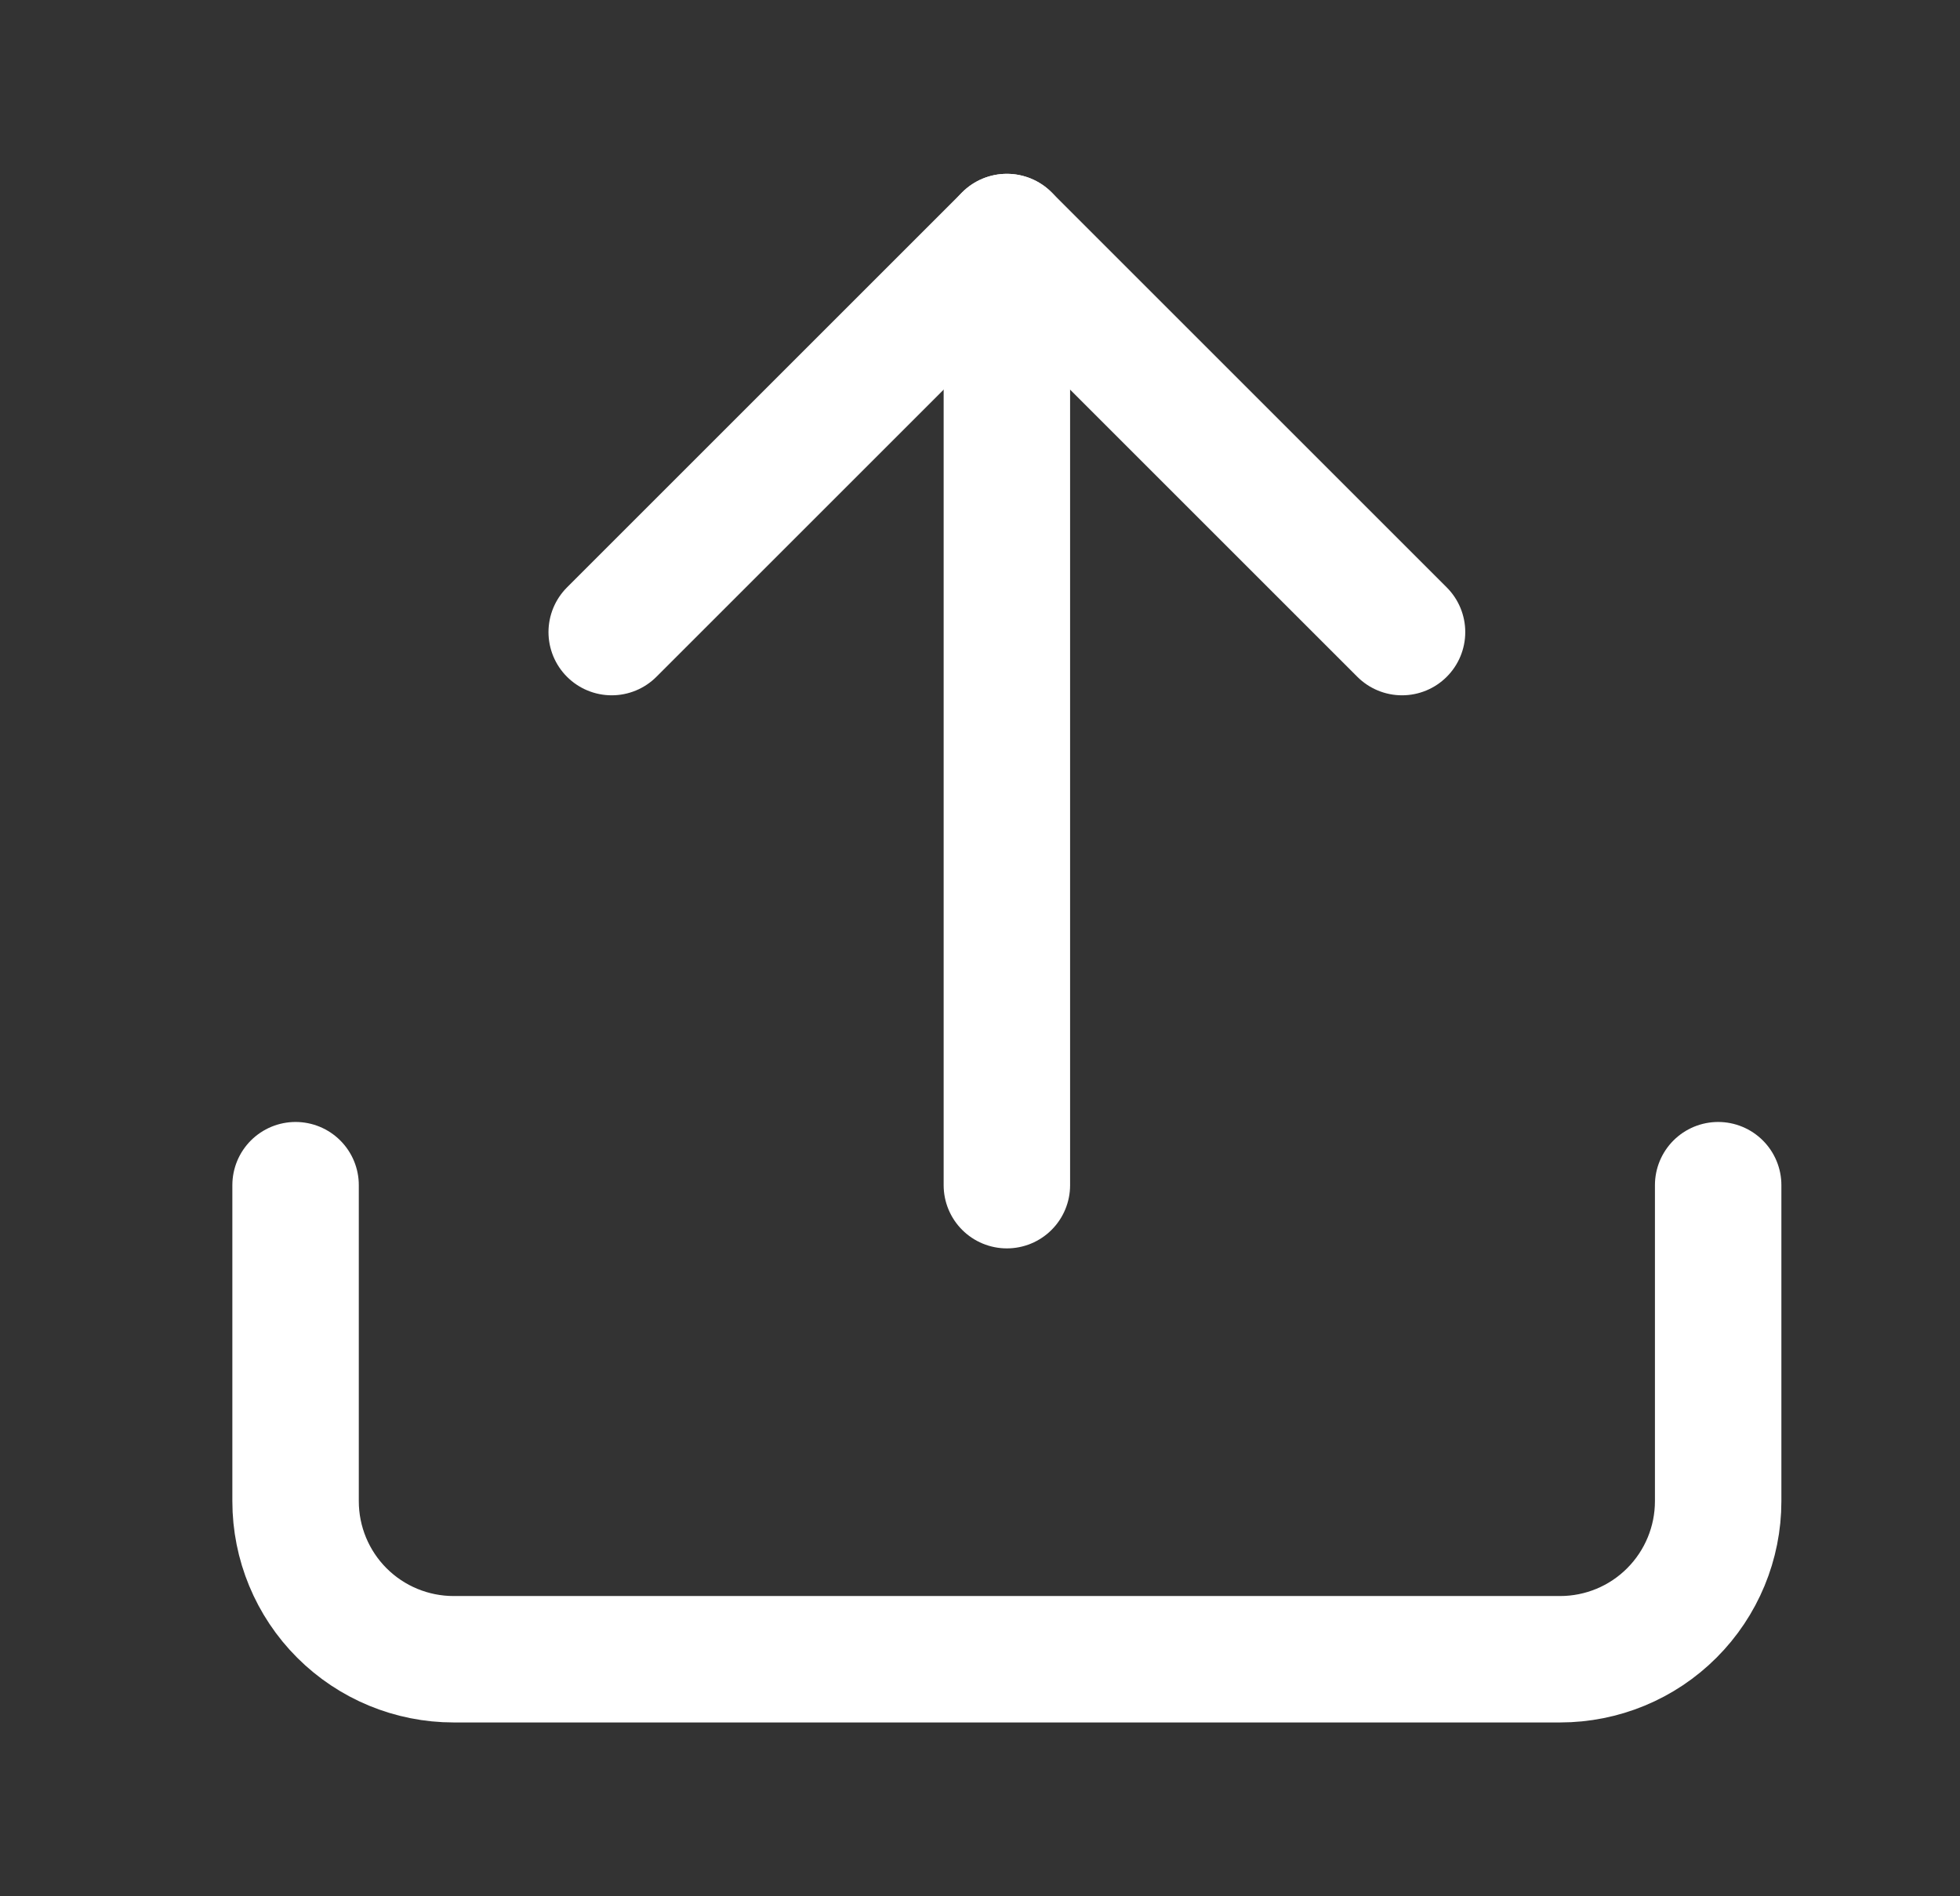
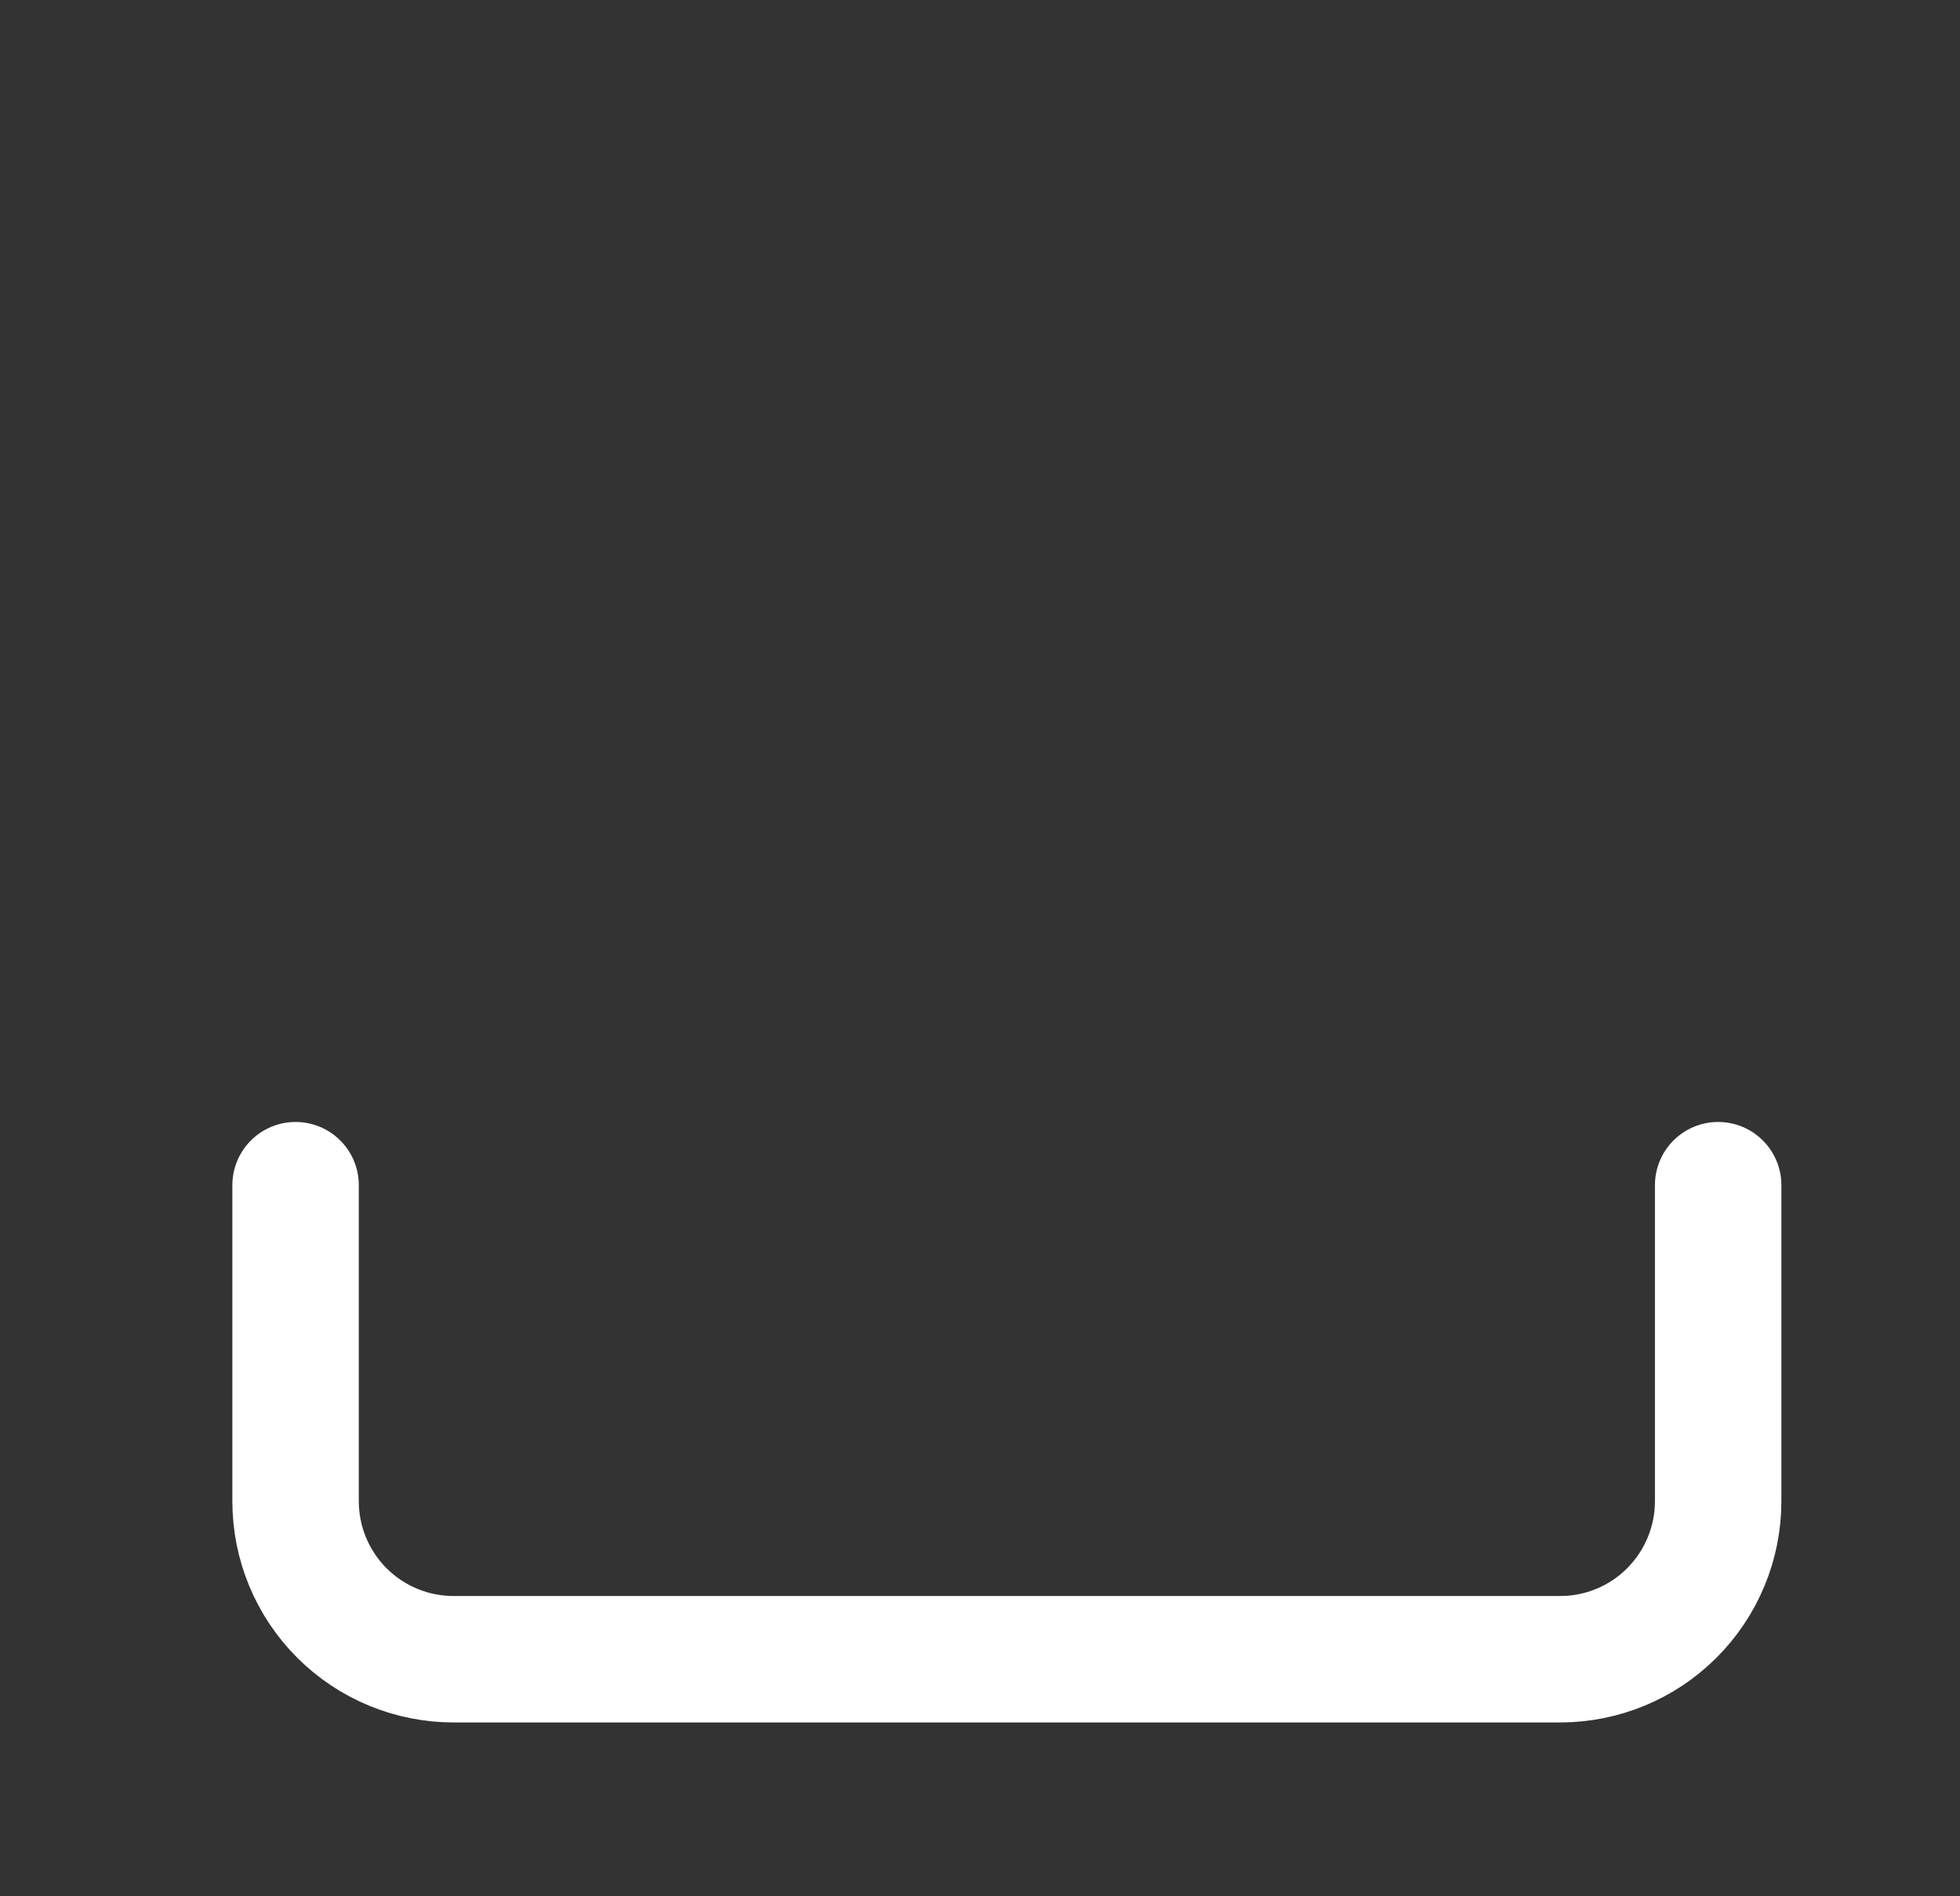
<svg xmlns="http://www.w3.org/2000/svg" width="31" height="30" viewBox="0 0 31 30" fill="none">
  <rect x="0" y="0" width="31" height="30" fill="#333333" stroke="none" />
  <path d="M27.175 18.75V23.75C27.175 24.413 26.911 25.049 26.442 25.518C25.974 25.987 25.338 26.25 24.675 26.25H7.175C6.512 26.25 5.876 25.987 5.407 25.518C4.938 25.049 4.675 24.413 4.675 23.75V18.75" stroke="white" stroke-width="2" stroke-linecap="round" stroke-linejoin="round" />
-   <path d="M22.175 10L15.925 3.75L9.675 10" stroke="white" stroke-width="2" stroke-linecap="round" stroke-linejoin="round" />
-   <path d="M15.925 3.75V18.75" stroke="white" stroke-width="2" stroke-linecap="round" stroke-linejoin="round" />
</svg>